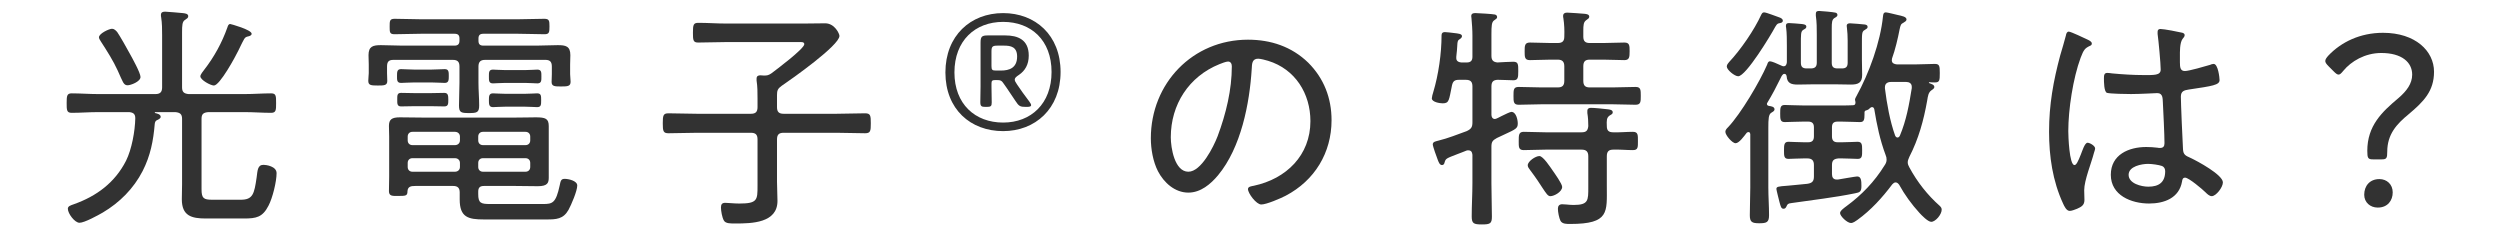
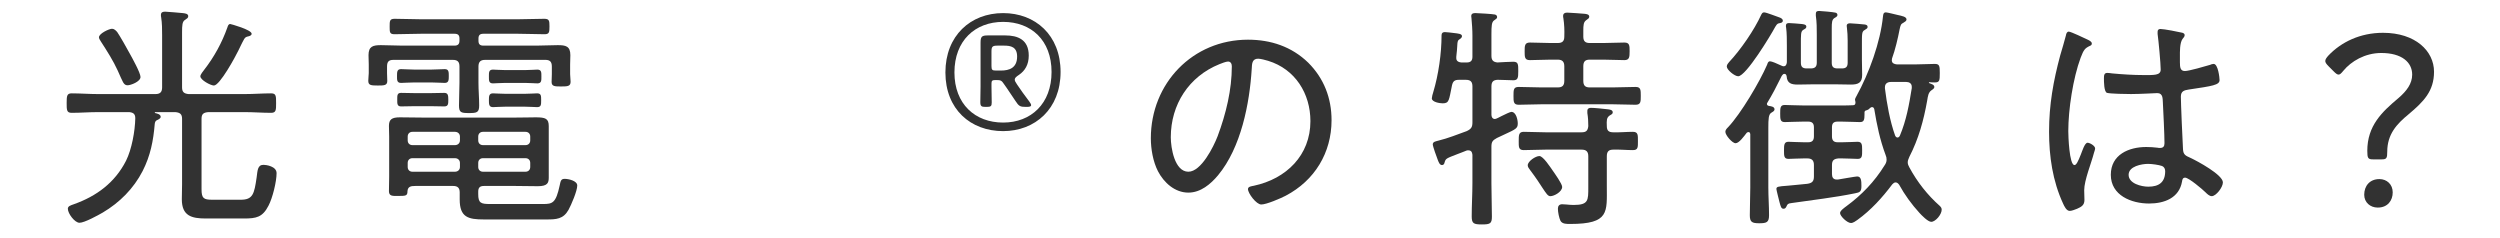
<svg xmlns="http://www.w3.org/2000/svg" id="a" viewBox="0 0 720 68.4">
  <defs>
    <style>.c{fill:none;}.d{fill:#323232;}.e{clip-path:url(#b);}</style>
    <clipPath id="b">
      <rect class="c" width="720" height="68.4" />
    </clipPath>
  </defs>
  <g class="e">
    <path class="d" d="M52.435,25.177c0,1.299.547,1.778,1.847,1.915h16.208c2.53,0,5.061-.206,7.591-.206,1.436,0,1.436.752,1.436,2.805,0,1.983,0,2.804-1.436,2.804-2.53,0-5.061-.206-7.591-.206h-10.532c-1.368.137-1.915.548-1.915,1.915v20.312c0,2.598.616,3.009,3.078,3.009h8.206c3.488,0,3.899-1.641,4.583-6.428.273-2.051.273-3.625,1.983-3.625.752,0,3.762.41,3.762,2.393,0,2.463-1.163,7.182-2.326,9.37-1.709,3.35-3.556,3.692-7.044,3.692h-11.011c-4.104,0-6.907-.751-6.907-5.539,0-1.436.069-2.872.069-4.308v-18.876c0-1.368-.616-1.778-1.915-1.915h-5.813c-.069.069-.137.069-.137.137s0,.069.137.137c.547.136,1.572.342,1.572,1.094,0,.478-.751.82-1.094.957-.41.206-.547.548-.615,1.026-.41,4.925-1.23,9.164-3.487,13.61-2.599,5.061-6.634,9.096-11.49,11.968-1.299.752-5.266,2.941-6.702,2.941-1.368,0-3.351-2.667-3.351-4.035,0-.752.752-.957,1.709-1.299,6.565-2.326,11.832-6.224,15.046-12.516,1.641-3.283,2.599-8.548,2.667-12.241,0-1.231-.548-1.642-1.71-1.779h-9.027c-2.53,0-5.061.206-7.591.206-1.436,0-1.436-.821-1.436-2.804,0-2.052.069-2.805,1.436-2.805,2.53,0,5.061.206,7.591.206h16.551c1.368,0,1.914-.616,1.914-1.915v-14.977c0-1.709,0-3.487-.273-5.198-.069-.273-.069-.478-.069-.684,0-.821.548-.957,1.231-.957.752,0,4.171.342,5.061.41.547.068,1.573.136,1.573.889,0,.548-.41.684-.958,1.094-.752.479-.82,1.505-.82,3.557v15.866ZM36.773,24.562c-1.231,0-1.368-.958-2.873-4.241-1.23-2.735-3.146-5.745-4.787-8.275-.205-.342-.615-.889-.615-1.299,0-1.094,2.941-2.463,3.762-2.463.615,0,1.094.479,1.505.958.684.957,2.941,4.924,3.625,6.224.684,1.23,3.077,5.539,3.077,6.702,0,1.368-2.872,2.394-3.692,2.394ZM72.473,9.721c0,.479-.616.684-.958.752-1.163.274-1.026.342-2.872,4.104-.821,1.709-5.334,10.054-7.044,10.054-.889,0-3.898-1.573-3.898-2.667,0-.479.821-1.505,1.094-1.847,2.872-3.693,5.129-7.797,6.703-12.242.136-.41.273-.957.82-.957.137,0,6.156,1.642,6.156,2.804Z" />
    <path class="d" d="M137.798,11.704c0,1.026.41,1.436,1.436,1.436h15.251c2.052,0,4.104-.137,6.155-.137,2.257,0,3.625.274,3.625,2.873,0,.889-.068,1.846-.068,2.735v2.735c0,.685.136,1.437.136,2.188,0,1.3-.821,1.368-2.735,1.368-1.778,0-2.736,0-2.736-1.3,0-.684.069-1.641.069-2.257v-2.188c0-1.368-.548-1.914-1.847-1.914h-17.371c-1.3,0-1.915.547-1.915,1.914v4.651c0,2.188.205,4.377.205,6.565,0,2.051-.684,2.188-2.941,2.188-2.256,0-2.872-.137-2.872-2.188,0-2.188.137-4.377.137-6.565v-4.651c0-1.368-.548-1.914-1.915-1.914h-17.097c-1.368,0-1.847.547-1.847,1.914v1.915c0,.684.069,1.505.069,2.257,0,1.3-.957,1.3-2.736,1.3-1.983,0-2.735-.069-2.735-1.368,0-.684.137-1.641.137-2.188v-2.462c0-.889-.069-1.778-.069-2.735,0-2.531,1.299-2.873,3.556-2.873,2.051,0,4.104.137,6.155.137h15.046c1.026,0,1.436-.479,1.436-1.436v-.615c0-.958-.41-1.368-1.436-1.368h-9.575c-2.53,0-5.129.137-7.66.137-1.436,0-1.436-.547-1.436-2.188s0-2.257,1.436-2.257c2.53,0,5.129.137,7.66.137h27.766c2.599,0,5.129-.137,7.66-.137,1.436,0,1.505.548,1.505,2.188,0,1.71-.069,2.257-1.436,2.257-2.599,0-5.129-.137-7.728-.137h-9.848c-1.026,0-1.436.41-1.436,1.368v.615ZM132.395,55.405c0-1.299-.616-1.847-1.847-1.847h-10.942c-1.231,0-2.188.137-2.257,1.573,0,1.299-.548,1.299-2.736,1.299-1.436,0-2.598.137-2.598-1.368,0-1.436.068-2.804.068-4.24v-11.421c0-1.026-.068-2.12-.068-3.146,0-1.847.82-2.463,3.146-2.463,2.12,0,4.24.069,6.428.069h26.946c2.462,0,4.308-.069,5.745-.069,2.804,0,3.761.342,3.761,2.53v14.773c0,1.505-.273,2.53-3.146,2.53-2.12,0-4.24-.069-6.36-.069h-9.164c-1.163,0-1.642.479-1.642,1.642v.684c0,2.599.752,2.872,3.42,2.872h15.251c2.735,0,3.693-.273,4.787-5.334.273-1.368.41-1.915,1.436-1.915,1.094,0,3.625.547,3.625,1.915,0,1.572-1.709,5.539-2.53,7.044-1.505,2.667-3.556,2.736-6.361,2.736h-17.986c-4.514,0-6.976-.616-6.976-5.745v-2.052ZM119.469,23.741c-1.505,0-3.214.137-3.966.137-1.231,0-1.163-.889-1.163-1.984,0-1.163,0-1.984,1.163-1.984,1.026,0,2.53.137,3.966.137h4.583c1.504,0,3.009-.137,4.035-.137,1.162,0,1.162.821,1.162,1.984,0,1.094,0,1.984-1.162,1.984-.958,0-2.463-.137-4.035-.137h-4.583ZM119.4,30.58c-1.368,0-3.283.069-3.898.069-1.163,0-1.094-.889-1.094-1.915,0-1.163-.069-1.983,1.094-1.983.821,0,2.462.069,3.898.069h4.651c1.436,0,3.077-.069,3.898-.069,1.094,0,1.163.752,1.163,1.983,0,1.163,0,1.915-1.163,1.915-.752,0-2.462-.069-3.898-.069h-4.651ZM132.463,39.334c0-.821-.616-1.368-1.436-1.368h-12.242c-.821,0-1.368.547-1.368,1.368v1.094c0,.821.547,1.368,1.368,1.368h12.242c.82,0,1.436-.547,1.436-1.368v-1.094ZM118.785,45.557c-.821,0-1.368.548-1.368,1.368v1.163c0,.821.547,1.368,1.368,1.368h12.242c.82,0,1.436-.547,1.436-1.368v-1.163c0-.82-.616-1.368-1.436-1.368h-12.242ZM151.339,41.796c.821,0,1.368-.547,1.368-1.368v-1.094c0-.821-.547-1.368-1.368-1.368h-12.242c-.82,0-1.368.547-1.368,1.368v1.094c0,.821.548,1.368,1.368,1.368h12.242ZM137.729,48.088c0,.821.548,1.368,1.368,1.368h12.242c.821,0,1.368-.547,1.368-1.368v-1.163c0-.82-.547-1.368-1.368-1.368h-12.242c-.82,0-1.368.548-1.368,1.368v1.163ZM145.526,23.878c-1.368,0-2.941.136-3.556.136-1.231,0-1.163-.889-1.163-1.983s-.069-1.984,1.163-1.984c.615,0,2.188.137,3.556.137h5.676c1.368,0,2.941-.137,3.556-.137,1.231,0,1.163.889,1.163,1.984s.069,1.983-1.163,1.983c-.82,0-2.12-.136-3.556-.136h-5.676ZM145.799,30.717c-1.505,0-3.146.136-3.829.136-1.163,0-1.163-.889-1.163-1.983s0-1.984,1.163-1.984c.684,0,2.325.137,3.829.137h5.129c1.436,0,3.146-.137,3.762-.137,1.162,0,1.162.684,1.162,1.984,0,1.299,0,1.983-1.162,1.983-.821,0-2.257-.136-3.762-.136h-5.129Z" />
-     <path class="d" d="M223.777,27.434v3.419c0,1.368.547,1.915,1.914,1.915h15.183c2.735,0,5.54-.136,8.275-.136,1.573,0,1.642.684,1.642,2.872s-.069,2.872-1.642,2.872c-2.735,0-5.54-.137-8.275-.137h-15.183c-1.368,0-1.914.548-1.914,1.915v12.174c0,1.846.136,3.692.136,5.539,0,6.361-7.385,6.498-12.105,6.498-1.299,0-2.872.068-3.35-.889-.479-.821-.821-2.736-.821-3.693,0-.889.273-1.368,1.23-1.368.821,0,2.531.205,4.035.205,5.266,0,5.266-1.026,5.266-5.129v-13.336c0-1.368-.548-1.915-1.915-1.915h-15.456c-2.736,0-5.54.137-8.276.137-1.505,0-1.641-.615-1.641-2.872s.136-2.872,1.641-2.872c2.736,0,5.54.136,8.276.136h15.456c1.368,0,1.915-.547,1.915-1.915v-2.462c0-1.709,0-3.487-.273-5.198v-.547c0-.752.478-.957,1.094-.957.342,0,.684.068,1.026.068.889,0,1.299-.068,2.12-.615,1.368-1.026,9.506-7.112,9.506-8.412,0-.752-.957-.615-1.778-.615h-20.722c-2.667,0-5.335.136-8.07.136-1.436,0-1.505-.684-1.505-2.804,0-2.325.137-2.872,1.573-2.872,2.667,0,5.334.205,8.002.205h22.295c2.051,0,4.103-.068,6.224-.068,2.735,0,4.103,3.009,4.103,3.625,0,2.735-13.883,12.515-16.618,14.361-1.163.821-1.368,1.368-1.368,2.736Z" />
    <path class="d" d="M288.896,3.771c9.233,0,16.551,6.291,16.551,16.96,0,10.6-7.318,17.03-16.551,17.03-9.369,0-16.618-6.292-16.618-16.893s7.249-17.097,16.618-17.097ZM288.896,6.302c-8.07,0-14.019,5.403-14.019,14.567,0,9.096,5.949,14.43,14.019,14.43s13.952-5.471,13.952-14.567c0-9.164-5.882-14.43-13.952-14.43ZM282.33,29.486c0-.478.069-3.146.069-4.582v-12.584c0-1.778.342-2.12,2.12-2.12h4.992c3.557,0,6.771,1.163,6.771,5.813,0,2.599-1.094,4.377-2.804,5.54-.821.547-1.231.889-1.231,1.368,0,.342.205.752.684,1.436,1.094,1.573,2.051,3.009,3.487,4.856.343.479.548.821.548,1.094,0,.342-.41.479-1.231.479h-.342c-1.572,0-1.983-.206-2.941-1.71-.889-1.368-1.778-2.599-2.53-3.761l-.82-1.163c-.616-.958-.958-1.094-2.052-1.094h-.41c-.889,0-1.094.205-1.094,1.026v.821c0,1.436.069,3.761.069,4.65,0,1.026-.273,1.231-1.436,1.231h-.41c-1.094,0-1.436-.206-1.436-1.3ZM292.931,16.286c0-2.804-1.847-3.146-3.762-3.146h-1.847c-1.504,0-1.778.273-1.778,1.709v4.172c0,1.094.206,1.299,1.3,1.299h1.436c2.393,0,4.65-.752,4.65-4.035Z" />
    <path class="d" d="M376.784,18.065c4.514,4.513,6.703,10.19,6.703,16.55,0,9.369-4.856,17.371-13.199,21.748-1.436.752-5.54,2.531-7.044,2.531-1.436,0-3.829-3.215-3.829-4.446,0-.752,1.094-.821,1.709-.958,9.301-1.983,16.277-8.754,16.277-18.602,0-7.933-4.377-14.977-12.174-17.371-.615-.205-2.257-.615-2.872-.615-1.778,0-1.778,1.505-1.847,2.804-.615,10.121-3.078,22.774-9.712,30.776-2.12,2.53-4.992,4.992-8.548,4.992-3.898,0-7.044-2.872-8.754-6.155-1.436-2.804-2.051-6.429-2.051-9.506,0-15.798,12.036-28.382,27.971-28.382,6.565,0,12.583,1.983,17.371,6.634ZM351.207,18.475c-8.822,3.557-14.019,11.626-14.019,21.065,0,3.009,1.094,9.916,5.061,9.916,3.693,0,7.249-7.181,8.412-10.19,2.462-6.565,4.104-13.473,4.104-20.174,0-.752-.343-1.368-1.094-1.368-.616,0-1.915.548-2.463.752Z" />
    <path class="d" d="M429.526,32.974c0,.684.273,1.299,1.026,1.299.342,0,1.573-.684,1.847-.821,1.094-.547,2.53-1.23,2.872-1.23,1.368,0,1.847,2.256,1.847,3.351,0,1.368-.547,1.641-3.829,3.146-.616.273-1.368.615-2.188,1.026-1.231.684-1.573,1.094-1.573,2.53v10.463c0,3.215.137,6.429.137,9.643,0,1.984-.479,2.257-2.873,2.257-2.393,0-2.94-.273-2.94-2.326,0-3.214.205-6.36.205-9.575v-8.138c-.069-.342-.069-1.3-1.163-1.3-.205,0-.342,0-.547.069-.958.41-1.778.684-2.463.958-3.35,1.299-3.487,1.299-3.829,2.393-.069.41-.273.821-.752.821-.684,0-.957-.821-1.231-1.505-.273-.684-1.436-3.898-1.436-4.446,0-.821.958-.889,1.642-1.094,2.804-.684,5.471-1.778,8.138-2.735,1.3-.616,1.642-1.163,1.642-2.531v-10.326c0-1.368-.547-1.915-1.915-1.915h-1.983c-1.231,0-1.71.41-1.984,1.573-.889,4.24-.752,5.197-2.667,5.197-.82,0-3.146-.342-3.146-1.436,0-.273.273-1.504.41-1.778,1.505-4.992,2.393-11.147,2.393-16.414,0-.615.342-.889.958-.889.41,0,2.188.205,2.667.273,1.094.137,2.257.205,2.257.889,0,.343-.273.616-.478.752-.752.479-.821.616-.889,2.121-.069.684-.069,1.641-.273,3.077v.41c0,.889.752,1.163,1.436,1.231h1.572c1.163,0,1.642-.548,1.642-1.642v-6.018c0-1.778-.137-3.557-.273-5.061,0-.206-.069-.41-.069-.616,0-.752.547-.889,1.163-.889.684,0,5.129.273,5.607.41.342.068.684.273.684.752,0,.41-.342.547-.889.957-.684.479-.752,1.573-.752,3.966v6.224c0,1.163.41,1.778,1.709,1.915.342-.069,4.377-.206,4.583-.206,1.436,0,1.436.752,1.436,2.667s-.069,2.667-1.436,2.667c-.958,0-3.283-.137-4.514-.137-1.299.069-1.778.615-1.778,1.915v8.07ZM455.992,10.542c0,1.368.616,1.847,1.847,1.847h3.899c2.051,0,4.035-.137,6.086-.137,1.505,0,1.505.889,1.505,2.53,0,1.642-.069,2.531-1.505,2.531-2.051,0-4.035-.137-6.086-.137h-3.899c-1.299,0-1.847.547-1.847,1.915v4.171c0,1.368.548,1.915,1.847,1.915h6.565c2.257,0,4.446-.137,6.634-.137,1.505,0,1.505.821,1.505,2.599,0,1.642,0,2.53-1.505,2.53-2.188,0-4.377-.136-6.634-.136h-20.449c-2.188,0-4.377.136-6.565.136-1.504,0-1.504-.889-1.504-2.53,0-1.778,0-2.599,1.504-2.599,2.188,0,4.377.137,6.565.137h4.651c1.368,0,1.914-.547,1.914-1.915v-4.171c0-1.368-.615-1.915-1.914-1.915h-1.984c-1.983,0-3.966.137-6.018.137-1.505,0-1.505-.889-1.505-2.531,0-1.572,0-2.53,1.505-2.53,1.983,0,4.035.137,6.018.137h1.984c1.368,0,1.914-.547,1.914-1.847.069-1.778,0-3.556-.273-5.334-.069-.206-.069-.41-.069-.616,0-.752.548-.957,1.163-.957.958,0,3.966.273,5.061.342.479.069,1.3.137,1.3.821,0,.479-.342.615-.889,1.026-.752.548-.821,1.368-.821,3.078v1.641ZM464.61,38.103c1.847.068,3.761-.137,5.676-.137,1.505,0,1.436.957,1.436,2.667,0,1.709.069,2.598-1.436,2.598-1.915,0-3.761-.205-5.676-.136-1.3,0-1.847.547-1.847,1.915v8.548c0,7.523.821,10.942-10.532,10.942-.889,0-2.257.069-2.805-.889-.41-.821-.752-2.53-.752-3.488,0-.821.41-1.299,1.231-1.299.342,0,.821.069,1.163.069.684.068,1.436.136,2.12.136,4.308,0,4.24-1.299,4.24-5.129v-8.89c0-1.368-.615-1.915-1.914-1.915h-10.464c-2.051,0-4.103.136-6.223.136-1.505,0-1.437-.957-1.437-2.598,0-1.71,0-2.667,1.437-2.667,2.12,0,4.171.137,6.223.137h10.464c1.299,0,1.778-.479,1.914-1.779,0-1.299-.068-2.53-.273-3.761v-.616c0-.684.479-.889,1.026-.889,1.094,0,3.625.273,4.787.41.548.069,1.505.136,1.505.889,0,.479-.41.616-.957.958-.821.615-.821,1.368-.752,3.009,0,1.3.547,1.779,1.847,1.779ZM446.486,56.5c-.684,0-1.162-.752-2.256-2.393-.752-1.163-1.847-2.872-3.557-5.129-.273-.41-.684-.821-.684-1.368,0-1.162,2.257-2.667,3.351-2.667s3.146,3.214,3.83,4.171c.615.889,2.735,3.83,2.735,4.719,0,1.368-2.257,2.667-3.42,2.667Z" />
    <path class="d" d="M508.871,29.896c0,.41.273.548.615.615.548.069,1.573.206,1.573.958,0,.547-.548.752-.958,1.026-.751.479-.82,1.778-.82,4.308v17.166c0,2.667.205,5.334.205,8.002,0,2.052-.684,2.326-2.804,2.326s-2.736-.342-2.736-2.326c0-2.667.137-5.334.137-8.002v-15.319c-.069-.479-.273-.615-.479-.615-.273,0-.342.069-.547.205-.752.958-2.188,3.009-3.214,3.009-.958,0-2.941-2.326-2.941-3.283,0-.548.41-.957.82-1.368,3.625-3.83,9.097-13.063,11.217-17.987.136-.41.273-.957.82-.957.548,0,2.052.684,2.941,1.094.342.136.685.342.958.342.684,0,.889-.548.957-1.163v-4.65c0-1.573,0-3.762-.205-5.266-.069-.205-.069-.41-.069-.615,0-.616.41-.752.889-.752.616,0,3.009.205,3.693.273.479.069,1.3.137,1.3.752,0,.479-.342.615-.821.889-.821.478-.752,1.23-.752,4.719v4.787c0,1.162.479,1.641,1.642,1.641h1.23c1.163,0,1.709-.479,1.709-1.641v-8.07c0-1.915,0-3.557-.273-5.471v-.616c0-.615.41-.752.958-.752.547,0,4.24.342,4.65.479.342.069.615.273.615.684s-.41.616-.889.889c-.685.478-.752,1.23-.752,2.941v9.917c0,1.162.478,1.641,1.641,1.641h1.3c1.162,0,1.641-.479,1.641-1.641v-6.361c0-1.231-.069-2.599-.205-3.625,0-.206-.069-.479-.069-.615,0-.616.479-.752.957-.752.548,0,3.625.273,4.241.342.41.069.82.205.82.684,0,.478-.342.547-.82.889-.889.479-.821,1.027-.821,4.856v3.762c0,1.436.069,2.872.069,4.308,0,2.257-1.094,2.804-3.214,2.804-1.437,0-2.873-.069-4.309-.069h-6.702c-1.436,0-2.872.069-4.308.069-1.847,0-3.078-.342-3.215-2.393-.069-.342-.205-.684-.615-.684-.137,0-.205,0-.342.068-.41.343-.615.752-.821,1.231-1.163,2.394-2.393,4.719-3.761,6.976-.069.137-.137.205-.137.342ZM512.427,5.002c.41.137,1.026.41,1.026.958,0,.615-.752.684-1.163.752-.547.136-.751.615-1.026,1.026-1.23,2.325-8.412,14.225-10.668,14.225-1.027,0-3.283-1.847-3.283-2.805,0-.547.41-.957.684-1.299,3.283-3.487,7.249-9.233,9.232-13.61.206-.342.342-.684.821-.684.684,0,3.488,1.163,4.377,1.436ZM544.844,17.38c0,.821.684,1.094,1.436,1.163h5.54c1.915,0,3.83-.136,5.403-.136,1.368,0,1.436.615,1.436,2.667,0,2.12-.068,2.667-1.436,2.667-.547,0-1.026,0-1.505-.069-.068,0-.205.069-.205.137s0,.069.137.136c.478.206,1.436.41,1.436,1.094,0,.479-.479.684-.821.958-.889.615-1.026,1.641-1.231,2.941-1.026,5.745-2.462,11.011-5.129,16.208-.205.548-.478,1.026-.478,1.573,0,.547.205,1.026.478,1.505,2.257,4.171,5.198,7.933,8.754,11.079.342.343.548.616.548,1.094,0,1.368-1.778,3.488-3.009,3.488-.957,0-2.804-1.915-3.419-2.599-2.188-2.393-4.241-5.198-5.814-8.07-.273-.342-.547-.684-1.026-.684-.41,0-.684.273-.957.548-2.872,3.829-6.155,7.454-10.054,10.258-.478.342-1.23.889-1.846.889-1.095,0-3.146-1.984-3.146-2.872,0-.684,1.3-1.573,1.847-1.984,4.377-3.214,8.07-7.044,10.942-11.695.342-.478.615-1.026.615-1.641,0-.548-.068-.889-.273-1.368-1.641-4.377-2.53-8.686-3.283-13.268-.136-.342-.273-.548-.615-.548-.273,0-.479.137-.684.343-.274.273-.41.41-.821.547-.342.069-.615.137-.684.547v.616c0,1.572-.137,2.257-1.3,2.257-1.505,0-3.35-.137-5.266-.137h-1.163c-1.163,0-1.642.479-1.642,1.641v2.599c0,1.163.479,1.71,1.642,1.71h1.299c1.71,0,3.625-.137,4.446-.137,1.3,0,1.3.889,1.3,2.462,0,1.436.068,2.463-1.231,2.463-.957,0-2.872-.137-4.514-.137h-1.094c-1.299.137-1.847.547-1.847,1.915v2.599c0,.889.343,1.572,1.368,1.572h.342c.821-.136,5.129-.889,5.54-.889,1.162,0,1.23,1.23,1.23,2.735,0,1.642-.41,1.847-1.847,2.12-6.018,1.231-12.173,1.915-18.26,2.805-1.094.136-1.162.273-1.505,1.026-.205.41-.41.615-.82.615-.684,0-.821-.684-1.163-1.915-.137-.547-.889-3.487-.889-3.761,0-.684.41-.752,3.215-.958,1.299-.136,3.146-.273,5.676-.547,1.436-.206,1.915-.752,1.915-2.12v-3.283c0-1.3-.548-1.915-1.915-1.915h-.957c-1.642,0-3.557.137-4.446.137-1.3,0-1.3-.821-1.3-2.463,0-1.641.069-2.462,1.3-2.462.821,0,2.735.137,4.446.137h1.23c1.163,0,1.642-.548,1.642-1.71v-2.599c0-1.162-.548-1.641-1.642-1.641h-1.505c-1.914,0-3.761.137-5.266.137-1.3,0-1.3-.889-1.3-2.463,0-1.572,0-2.462,1.3-2.462,1.094,0,3.283.137,5.334.137h11.079c1.094,0,2.188,0,3.283-.069.478,0,.684-.273.684-.752,0-.137,0-.273-.069-.479,0-.068-.069-.205-.069-.342,0-.342.274-.752.41-1.026,3.625-6.565,6.907-15.524,7.66-23.048.069-.547.137-1.094.821-1.094.41,0,2.804.616,3.42.752,1.162.273,2.53.479,2.53,1.3,0,.41-.479.684-.821.889-.821.41-.889.684-1.163,1.915-.479,2.53-1.299,6.018-2.188,8.412,0,.205-.069.342-.069.547ZM550.589,24.972c0-.958-.752-1.368-1.573-1.368h-4.446c-.889,0-1.709.41-1.709,1.505v.342c.547,4.377,1.436,9.438,2.941,13.61.136.273.342.547.684.547s.547-.273.684-.547c1.847-4.377,2.667-8.96,3.42-13.678v-.41Z" />
    <path class="d" d="M601.278,11.431c.41.205,1.163.547,1.163,1.094,0,.41-.206.547-.548.684-1.436.684-1.778,1.094-2.667,3.419-2.188,5.882-3.557,14.91-3.557,21.133,0,1.368.274,9.78,1.778,9.78.548,0,1.027-1.026,1.847-3.078.342-.821,1.094-3.351,1.915-3.351.684,0,2.188.889,2.188,1.642,0,.342-.273,1.026-.342,1.299-.752,2.941-2.804,7.865-2.804,10.738,0,.957.069,1.915.069,2.804,0,1.505-.889,1.984-2.121,2.53-.547.206-1.504.615-2.12.615-.957,0-1.572-1.368-1.915-2.12-3.009-6.497-4.034-13.609-4.034-20.722,0-7.728,1.23-14.567,3.214-21.953.547-1.914,1.163-3.829,1.641-5.745.069-.479.273-1.094.821-1.094.615,0,4.582,1.915,5.471,2.326ZM628.566,9.447c.342.137.615.273.615.684s-.342.752-.615,1.094c-.821,1.163-.752,3.693-.752,5.129v1.573c0,1.505.137,2.53,1.436,2.53,1.163,0,5.882-1.368,7.249-1.778.206-.137.752-.273,1.027-.273,1.299,0,1.709,4.035,1.709,4.65,0,1.436-1.984,1.709-8.891,2.735-1.23.206-2.257.41-2.257,2.052,0,1.778.479,12.925.616,15.114.069,1.71.889,1.915,2.188,2.53,1.914.889,9.301,4.856,9.301,7.044,0,1.436-1.983,3.966-3.214,3.966-.684,0-1.368-.684-1.778-1.094-.889-.889-4.856-4.24-5.882-4.24-.684,0-.821.547-.889,1.094-.82,4.787-5.128,6.36-9.505,6.36-5.062,0-11.011-2.325-11.011-8.275,0-5.813,5.197-8.002,10.19-8.002,1.094,0,2.188.069,3.283.205.205.069.478.069.684.069.957,0,1.299-.478,1.299-1.368,0-2.326-.342-9.438-.478-11.968-.069-.752.069-2.462-1.573-2.462-.342,0-4.992.273-7.591.273-1.368,0-5.882-.069-6.907-.342-.889-.274-.889-3.283-.889-4.172,0-.889.069-1.573.958-1.573.342,0,1.026.069,1.368.137,2.941.273,6.086.479,9.027.479,3.009,0,4.992.136,4.992-1.573s-.615-8.412-.889-10.259v-.615c0-.548.273-.821.821-.821,1.026,0,5.266.821,6.36,1.094ZM622.684,47.814c-.957-.342-2.941-.615-4.035-.615-1.847,0-5.607.684-5.607,3.146,0,2.53,3.693,3.42,5.676,3.42,3.009,0,4.856-1.231,4.856-4.446,0-.684-.273-1.231-.889-1.505Z" />
    <path class="d" d="M683.425,45.899c-1.436,0-1.642-.342-1.642-2.462,0-7.249,4.24-11.216,8.96-15.182,2.393-2.052,3.966-4.172,3.966-6.771,0-3.556-3.009-6.224-8.891-6.224-4.719,0-8.685,2.394-10.942,5.129-.615.752-.957,1.094-1.368,1.094s-.821-.342-1.436-.957l-1.436-1.436c-.616-.616-.958-1.094-.958-1.505,0-.479.342-.958.889-1.573,3.693-3.898,9.164-6.565,15.73-6.565,9.369,0,14.703,5.266,14.703,11.216,0,5.608-3.009,8.618-7.317,12.242-3.42,2.804-6.156,5.745-6.156,10.805,0,1.847-.205,2.188-1.572,2.188h-2.53ZM689.101,55.405c0,2.326-1.436,4.377-4.308,4.377-2.188,0-3.898-1.505-3.898-3.693,0-2.53,1.572-4.513,4.377-4.513,2.12,0,3.829,1.505,3.829,3.829Z" />
  </g>
</svg>